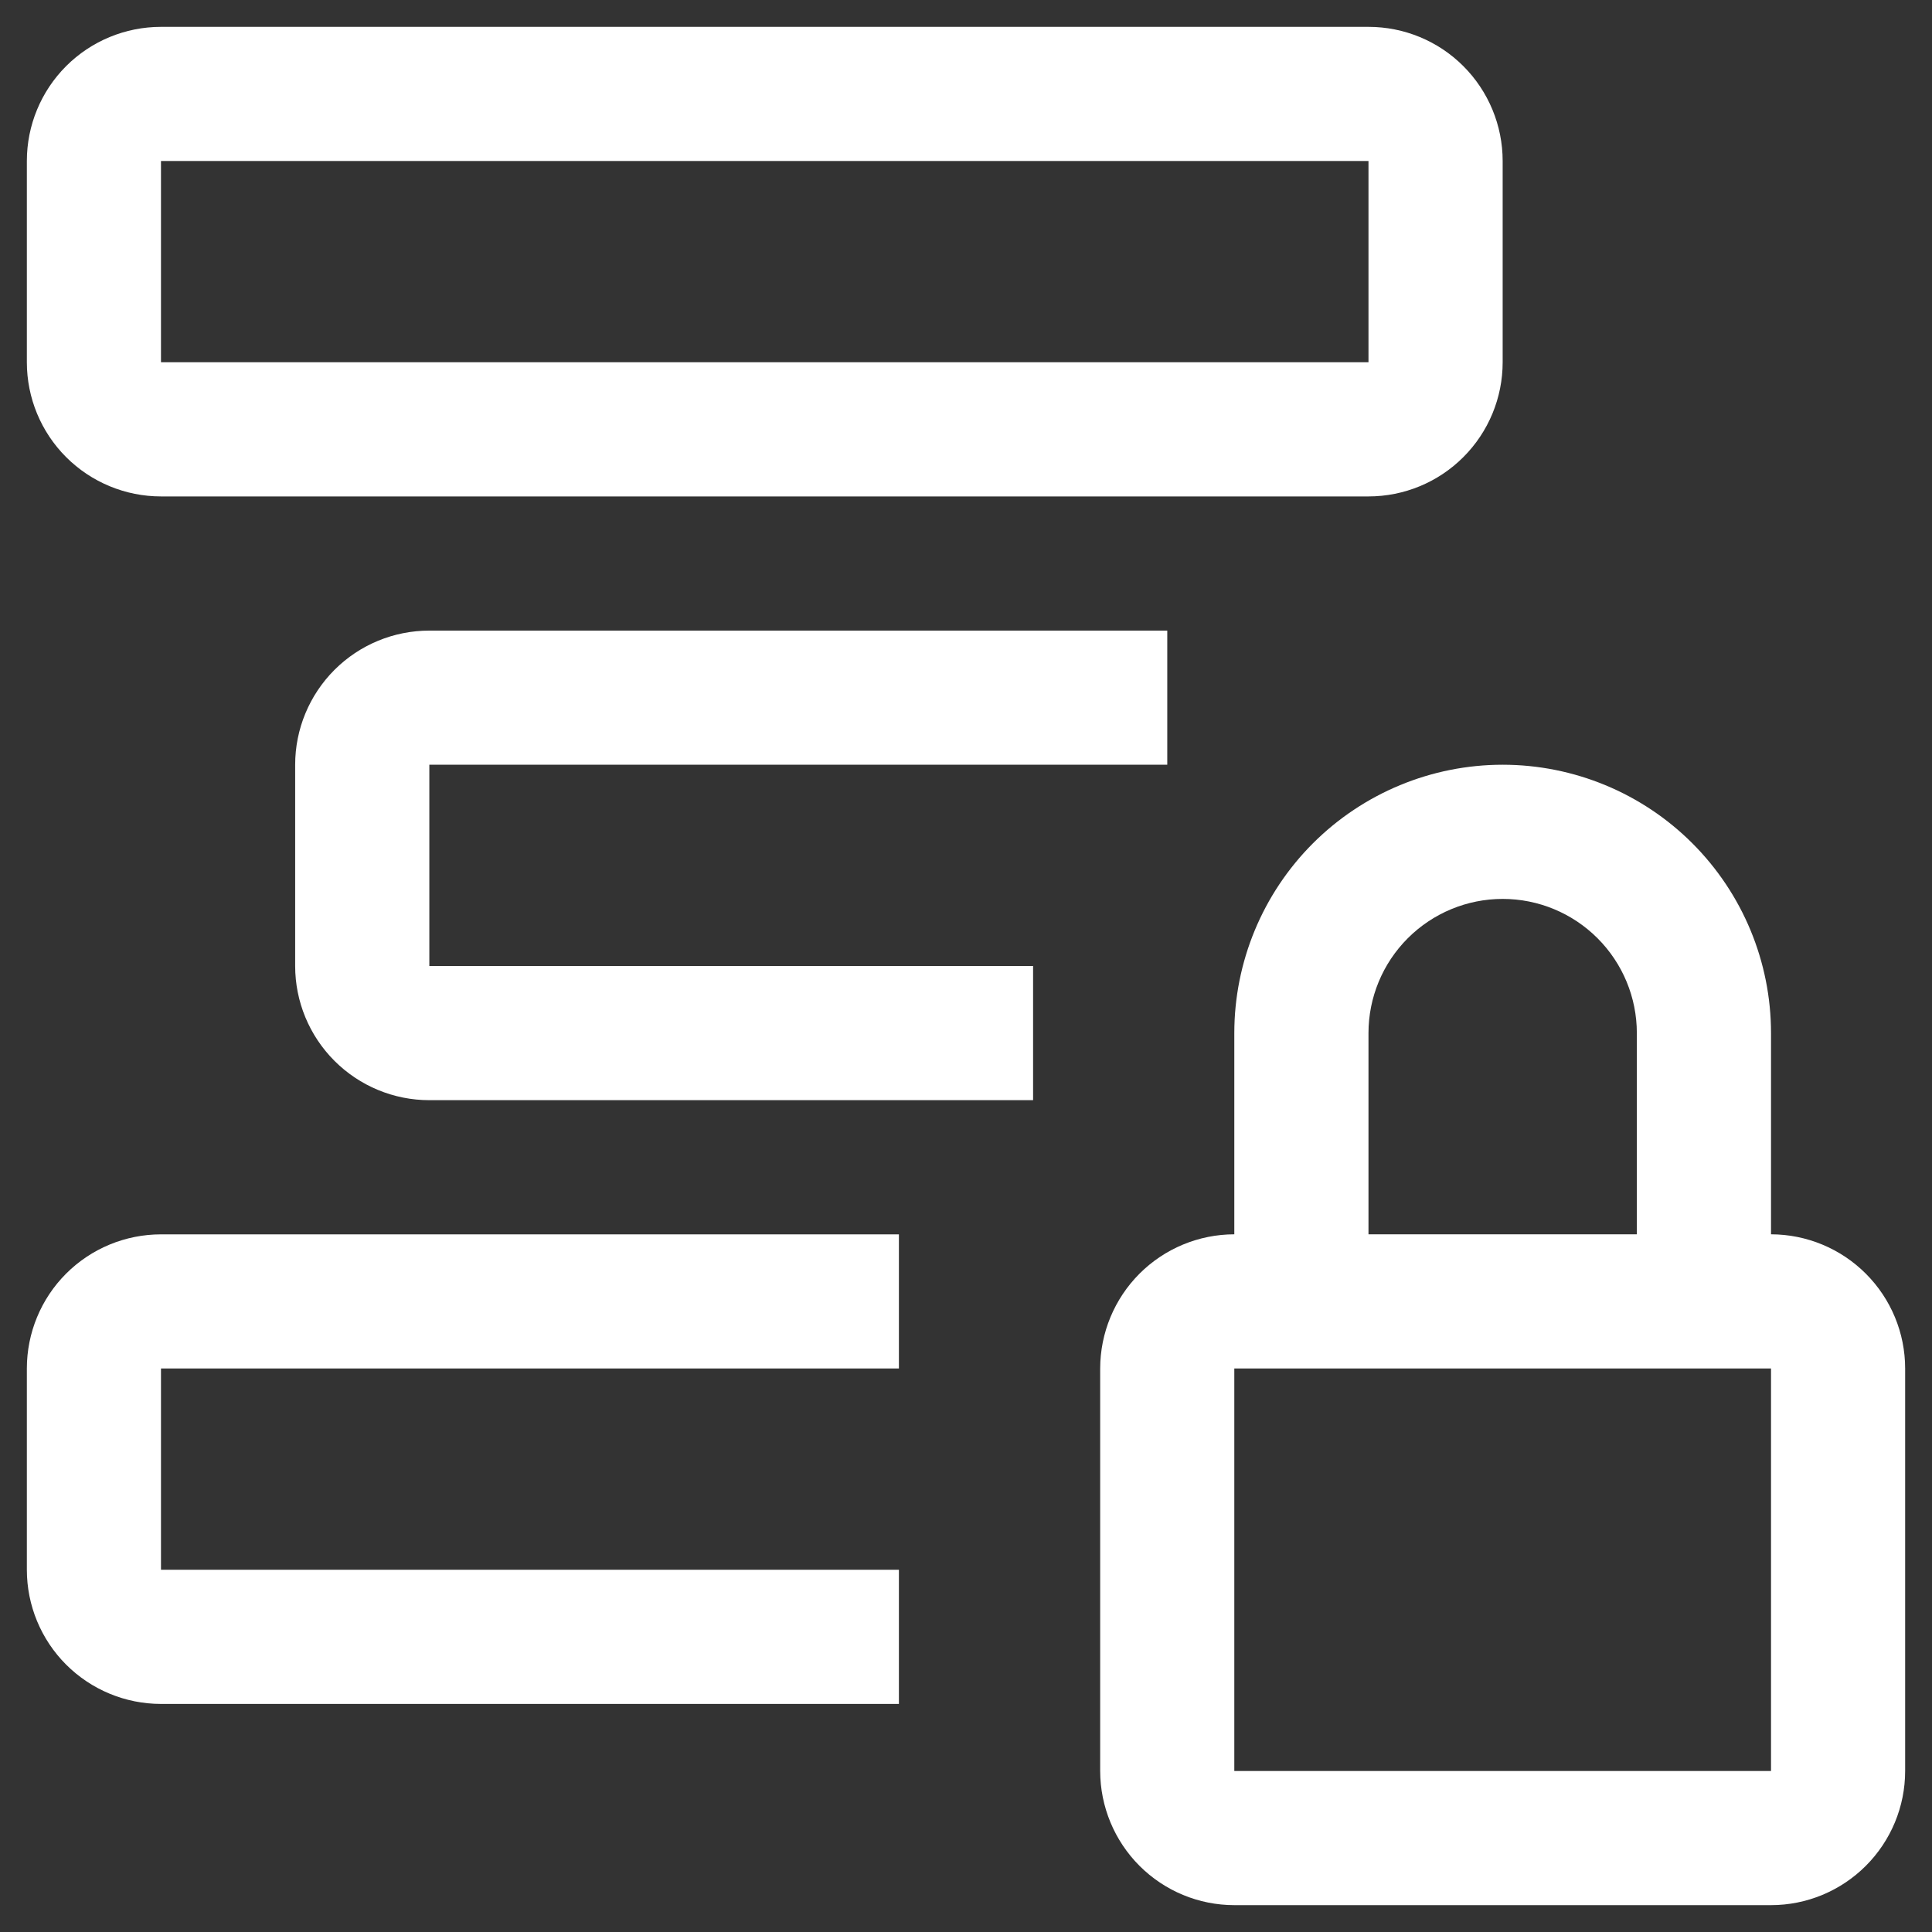
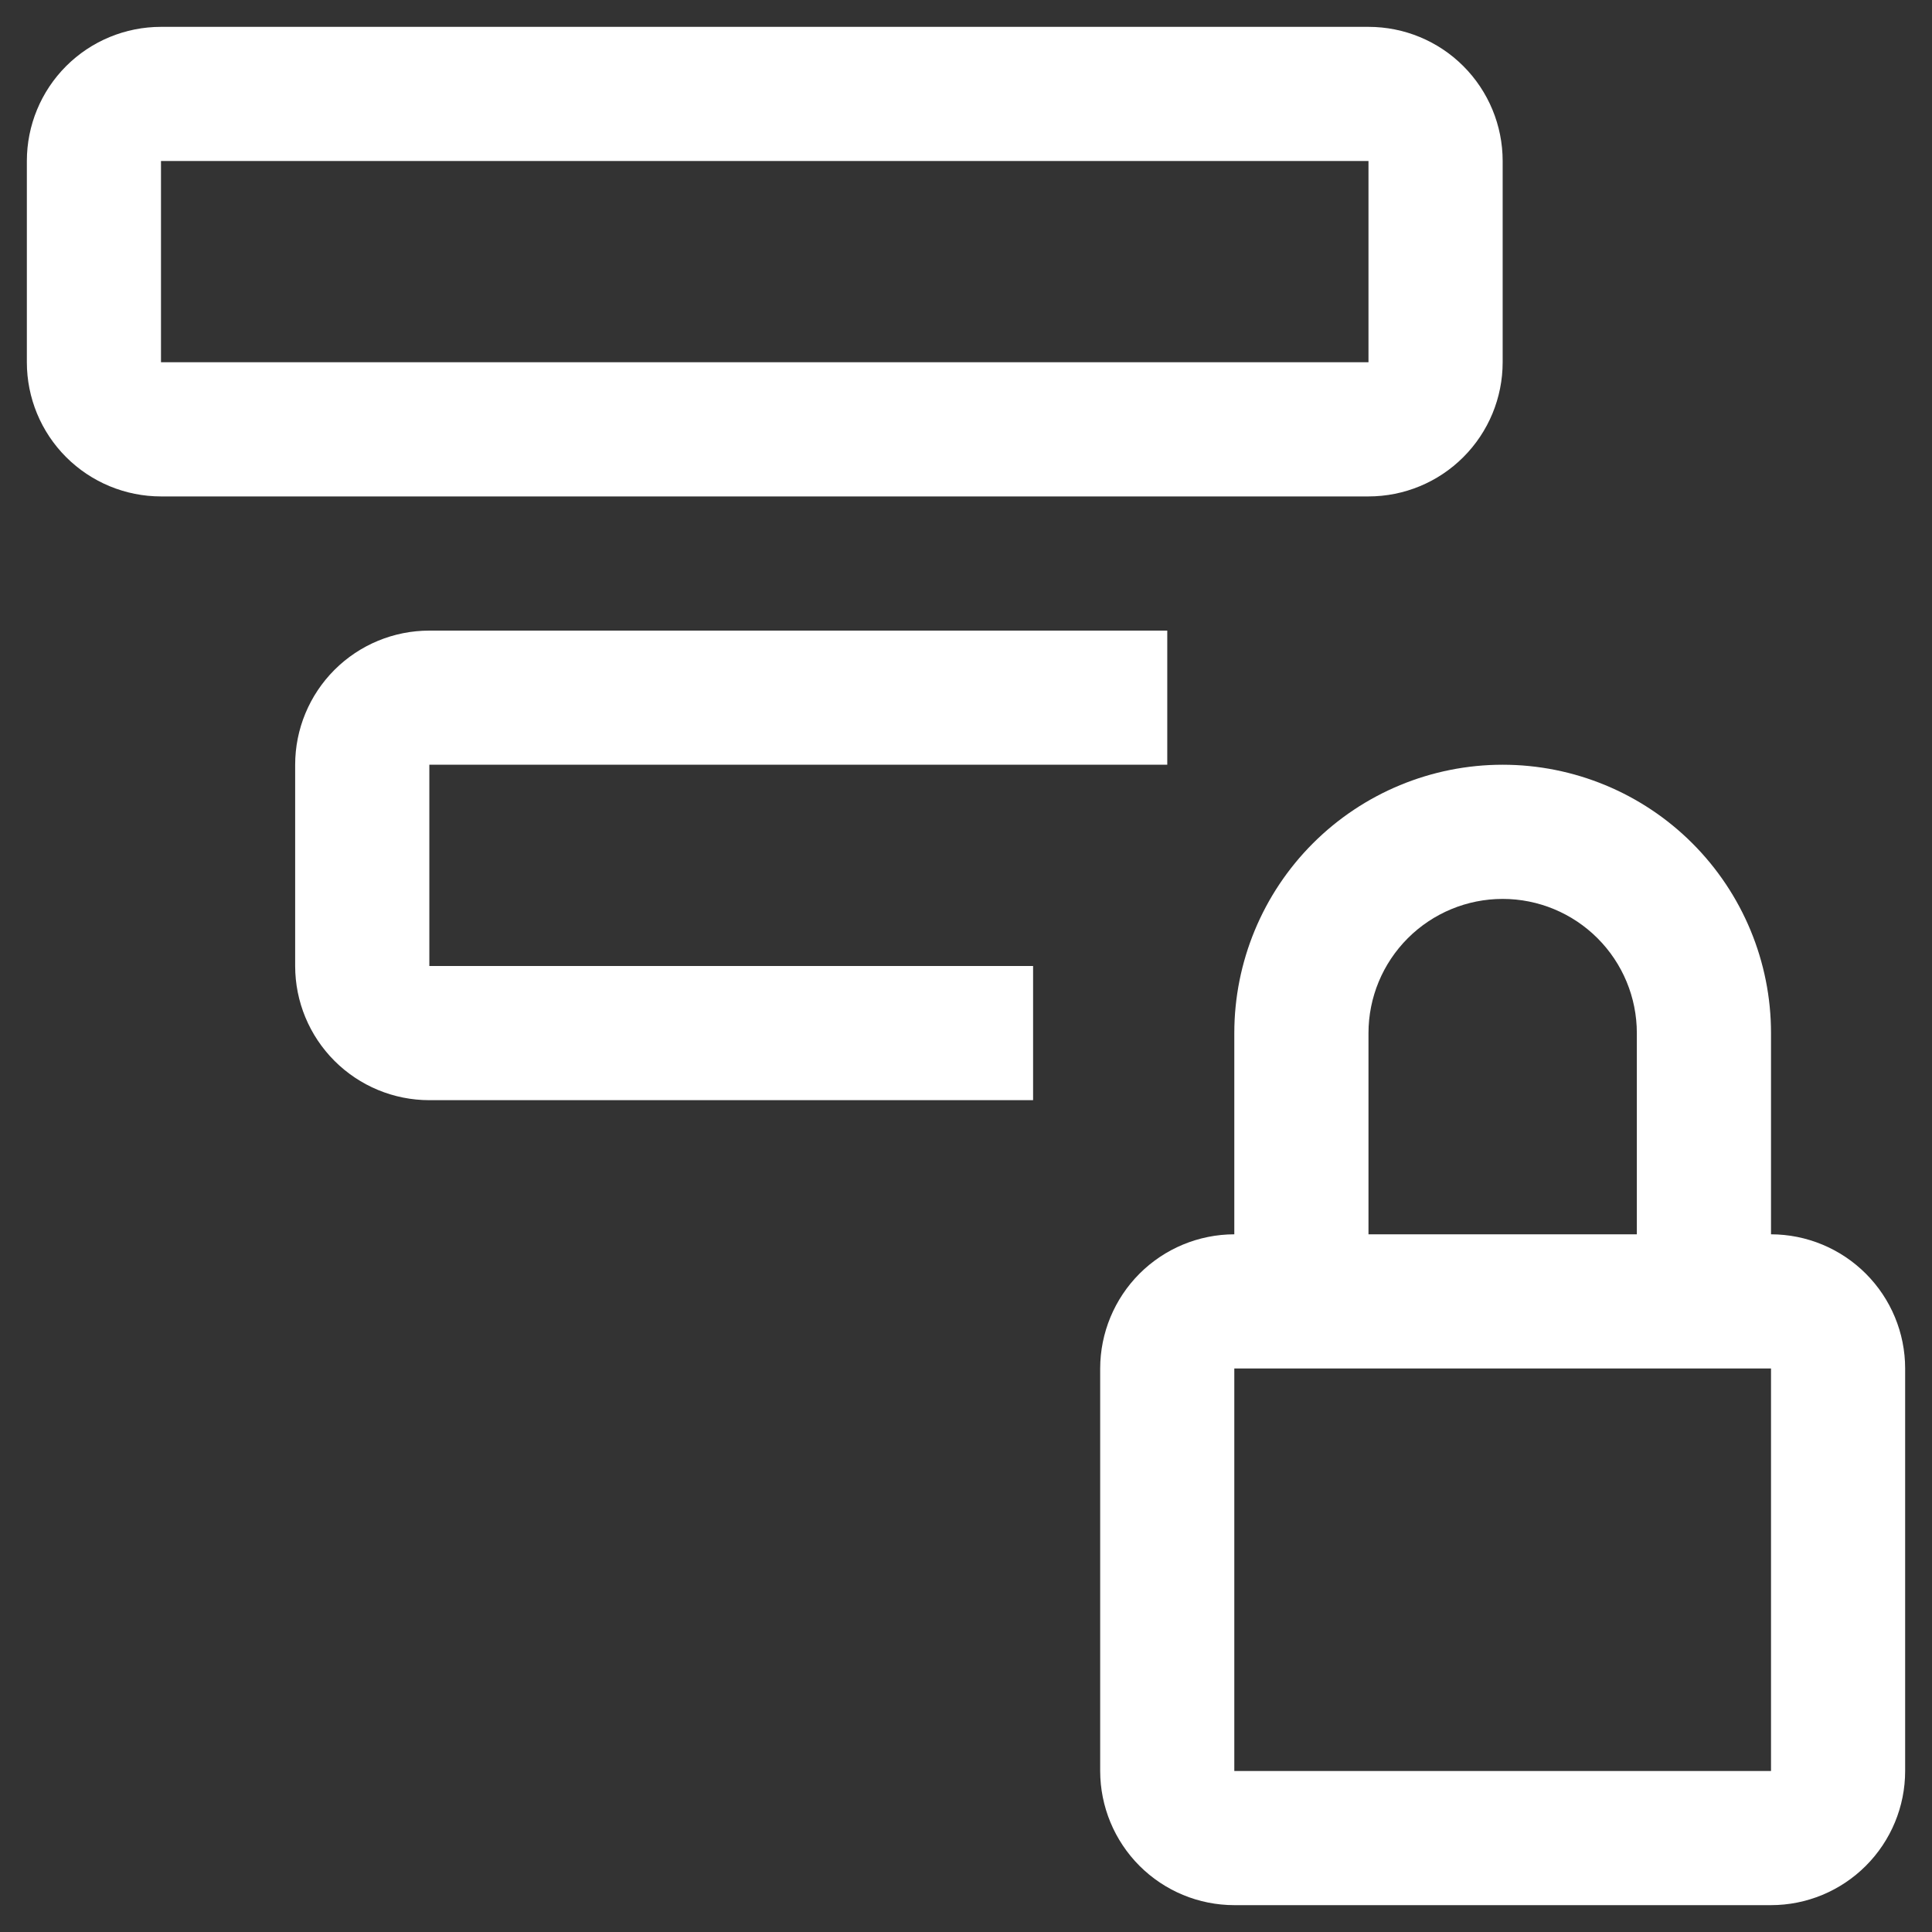
<svg xmlns="http://www.w3.org/2000/svg" width="40" height="40" viewBox="0 0 40 40" fill="none">
  <rect x="0" y="0" width="40" height="40" fill="#333333" stroke="none" />
  <g clip-path="url(#clip0_53_164)">
    <path d="M36.667 25.555V21.389C36.667 19.915 36.081 18.502 35.039 17.46C33.998 16.419 32.584 15.833 31.111 15.833C29.638 15.833 28.225 16.419 27.183 17.46C26.141 18.502 25.555 19.915 25.555 21.389V25.555C24.819 25.556 24.113 25.849 23.592 26.37C23.072 26.891 22.779 27.597 22.778 28.333V36.667C22.779 37.403 23.072 38.109 23.592 38.63C24.113 39.151 24.819 39.444 25.555 39.444H36.667C37.403 39.444 38.109 39.151 38.63 38.63C39.151 38.109 39.444 37.403 39.444 36.667V28.333C39.444 27.597 39.151 26.891 38.63 26.37C38.109 25.849 37.403 25.556 36.667 25.555ZM28.333 21.389C28.333 20.652 28.626 19.946 29.147 19.425C29.668 18.904 30.374 18.611 31.111 18.611C31.848 18.611 32.554 18.904 33.075 19.425C33.596 19.946 33.889 20.652 33.889 21.389V25.555H28.333V21.389ZM36.667 36.667H25.555V28.333H36.667V36.667Z" fill="white" />
-     <path d="M18.611 35.278H3.333C2.597 35.278 1.89 34.985 1.369 34.464C0.848 33.943 0.556 33.237 0.556 32.5V28.333C0.556 27.597 0.848 26.89 1.369 26.369C1.89 25.848 2.597 25.556 3.333 25.556H18.611V28.333H3.333V32.5H18.611V35.278Z" fill="white" />
    <path d="M21.389 22.778H8.889C8.152 22.778 7.446 22.485 6.925 21.964C6.404 21.443 6.111 20.737 6.111 20V15.833C6.111 15.097 6.404 14.39 6.925 13.869C7.446 13.348 8.152 13.056 8.889 13.056H24.167V15.833H8.889V20H21.389V22.778Z" fill="white" />
    <path d="M28.333 10.278H3.333C2.597 10.278 1.89 9.985 1.369 9.464C0.848 8.943 0.556 8.237 0.556 7.5V3.333C0.556 2.597 0.848 1.89 1.369 1.369C1.89 0.848 2.597 0.556 3.333 0.556H28.333C29.07 0.556 29.777 0.848 30.297 1.369C30.818 1.89 31.111 2.597 31.111 3.333V7.5C31.111 8.237 30.818 8.943 30.297 9.464C29.777 9.985 29.07 10.278 28.333 10.278ZM3.333 7.5H28.333V3.333H3.333V7.5Z" fill="white" />
  </g>
  <defs>
    <clipPath id="clip0_53_164">
      <rect width="40" height="40" fill="white" />
    </clipPath>
  </defs>
</svg>